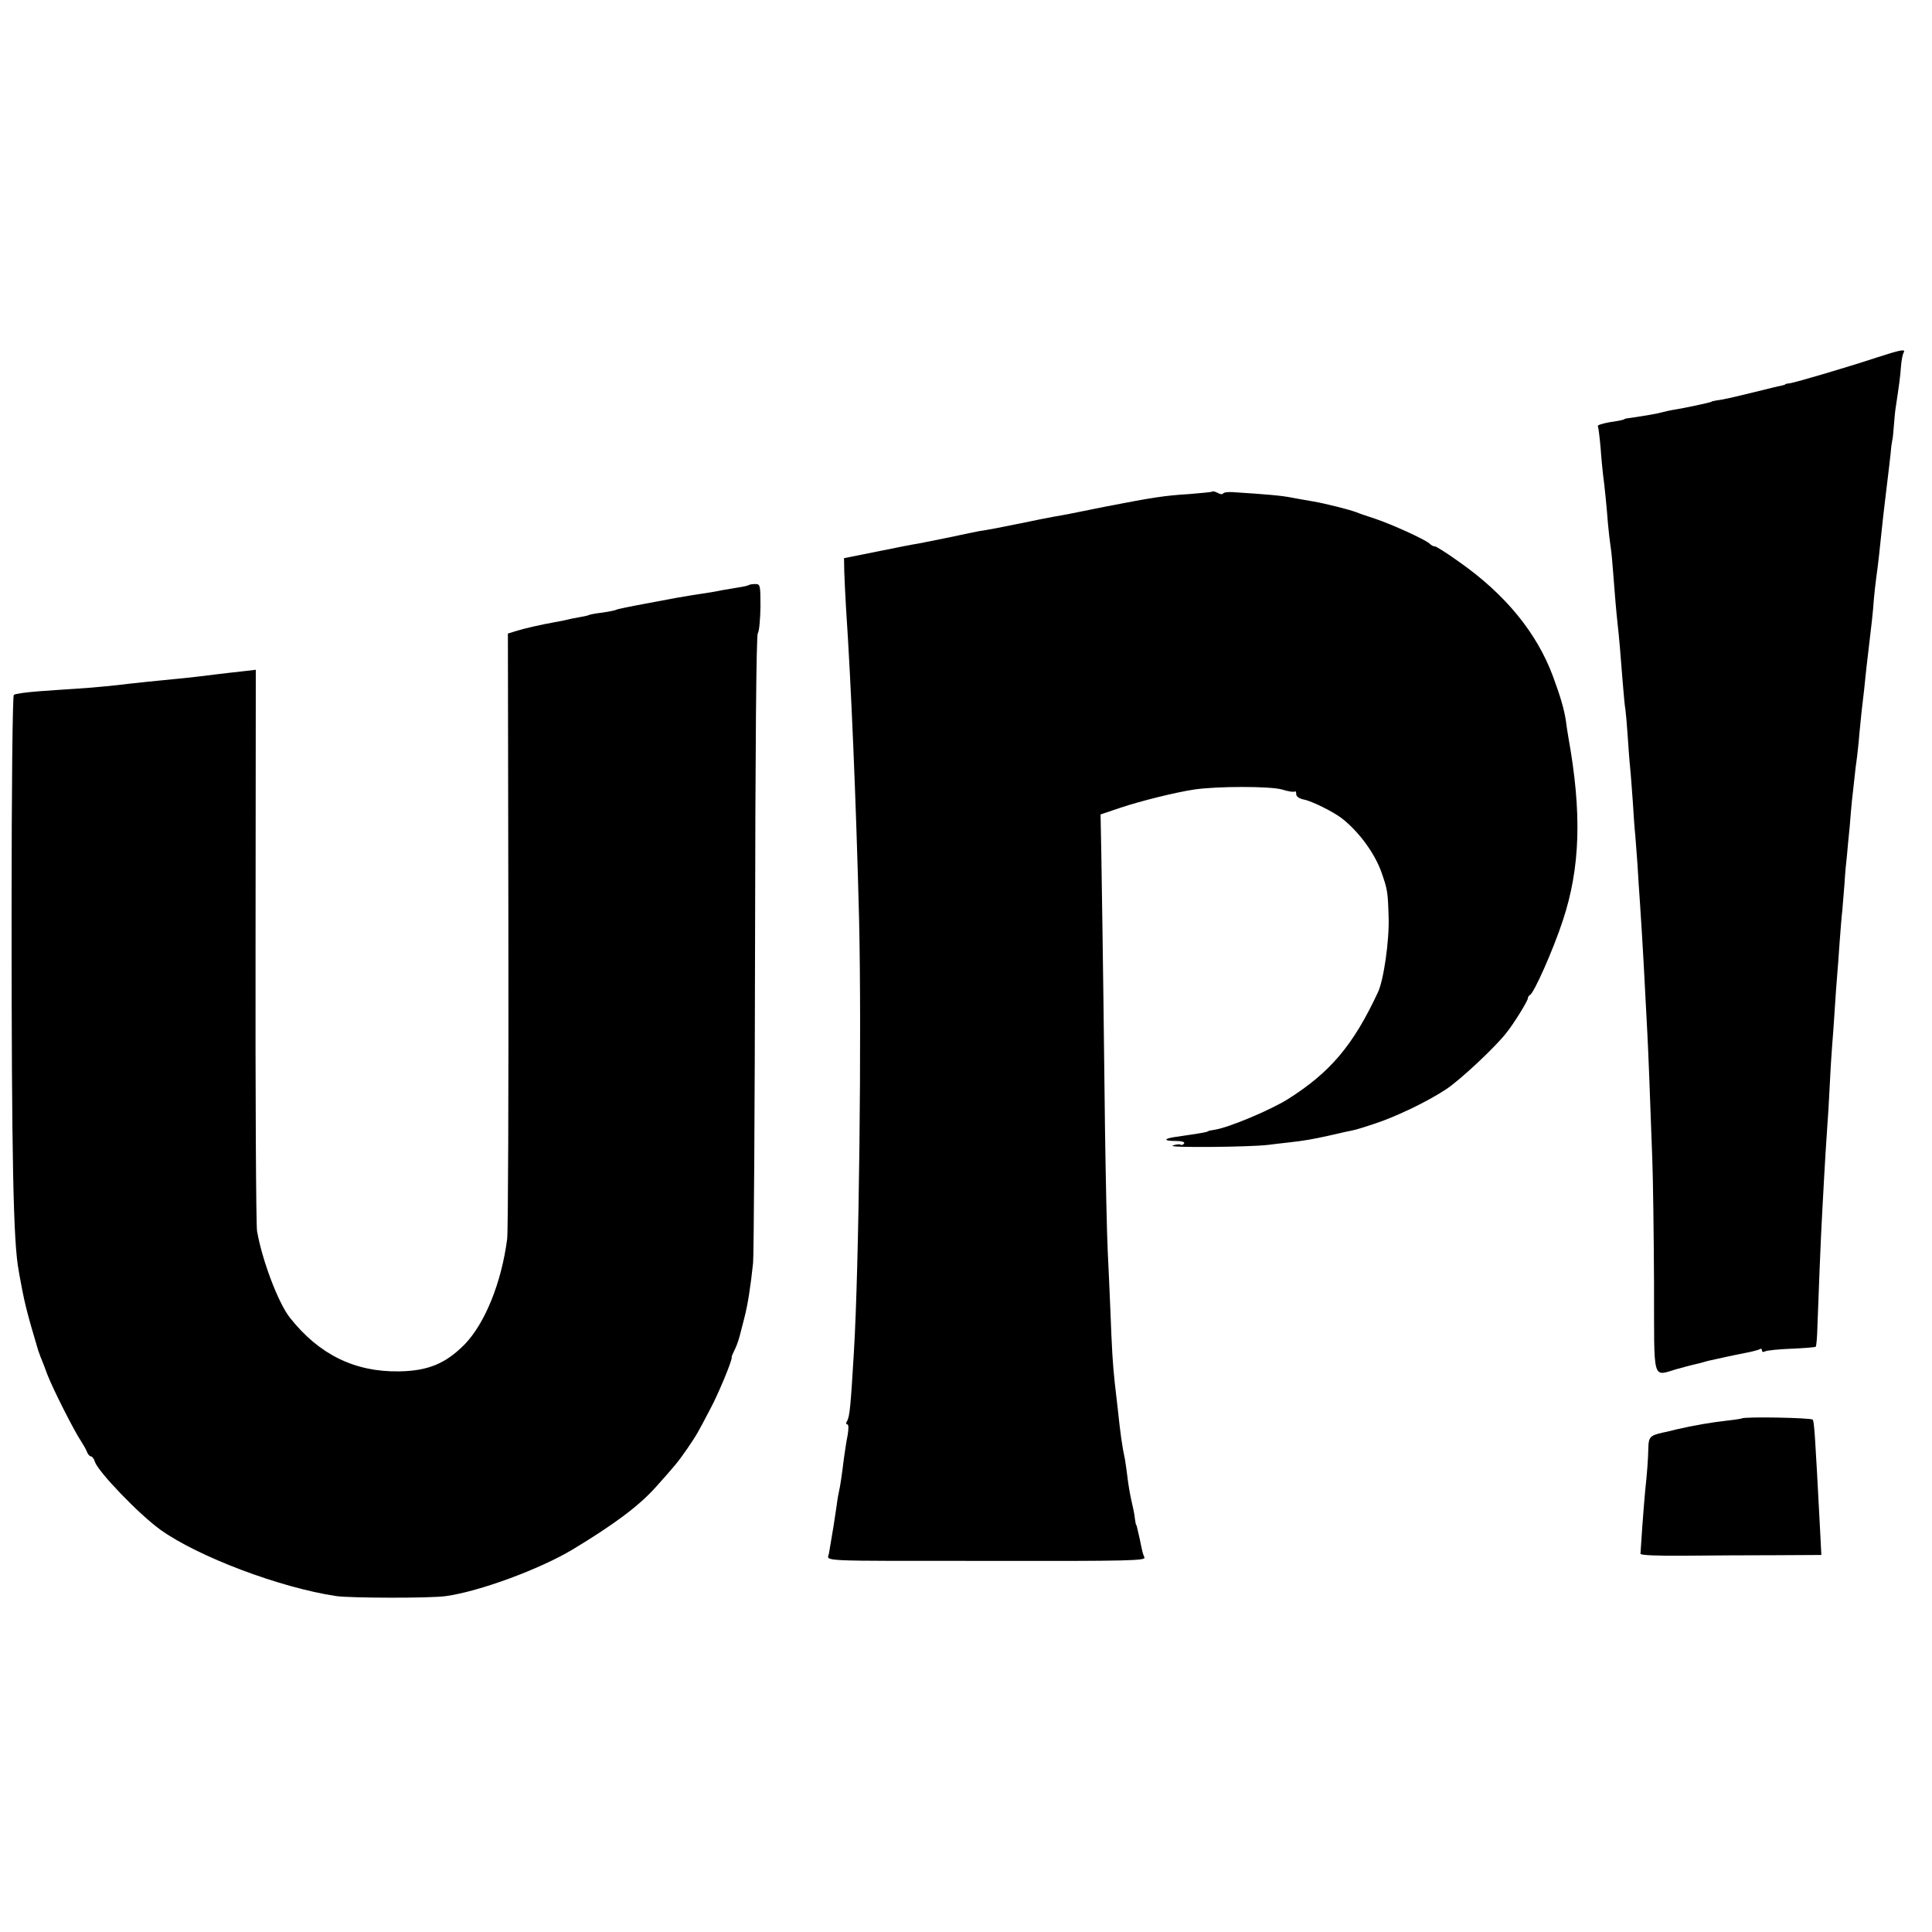
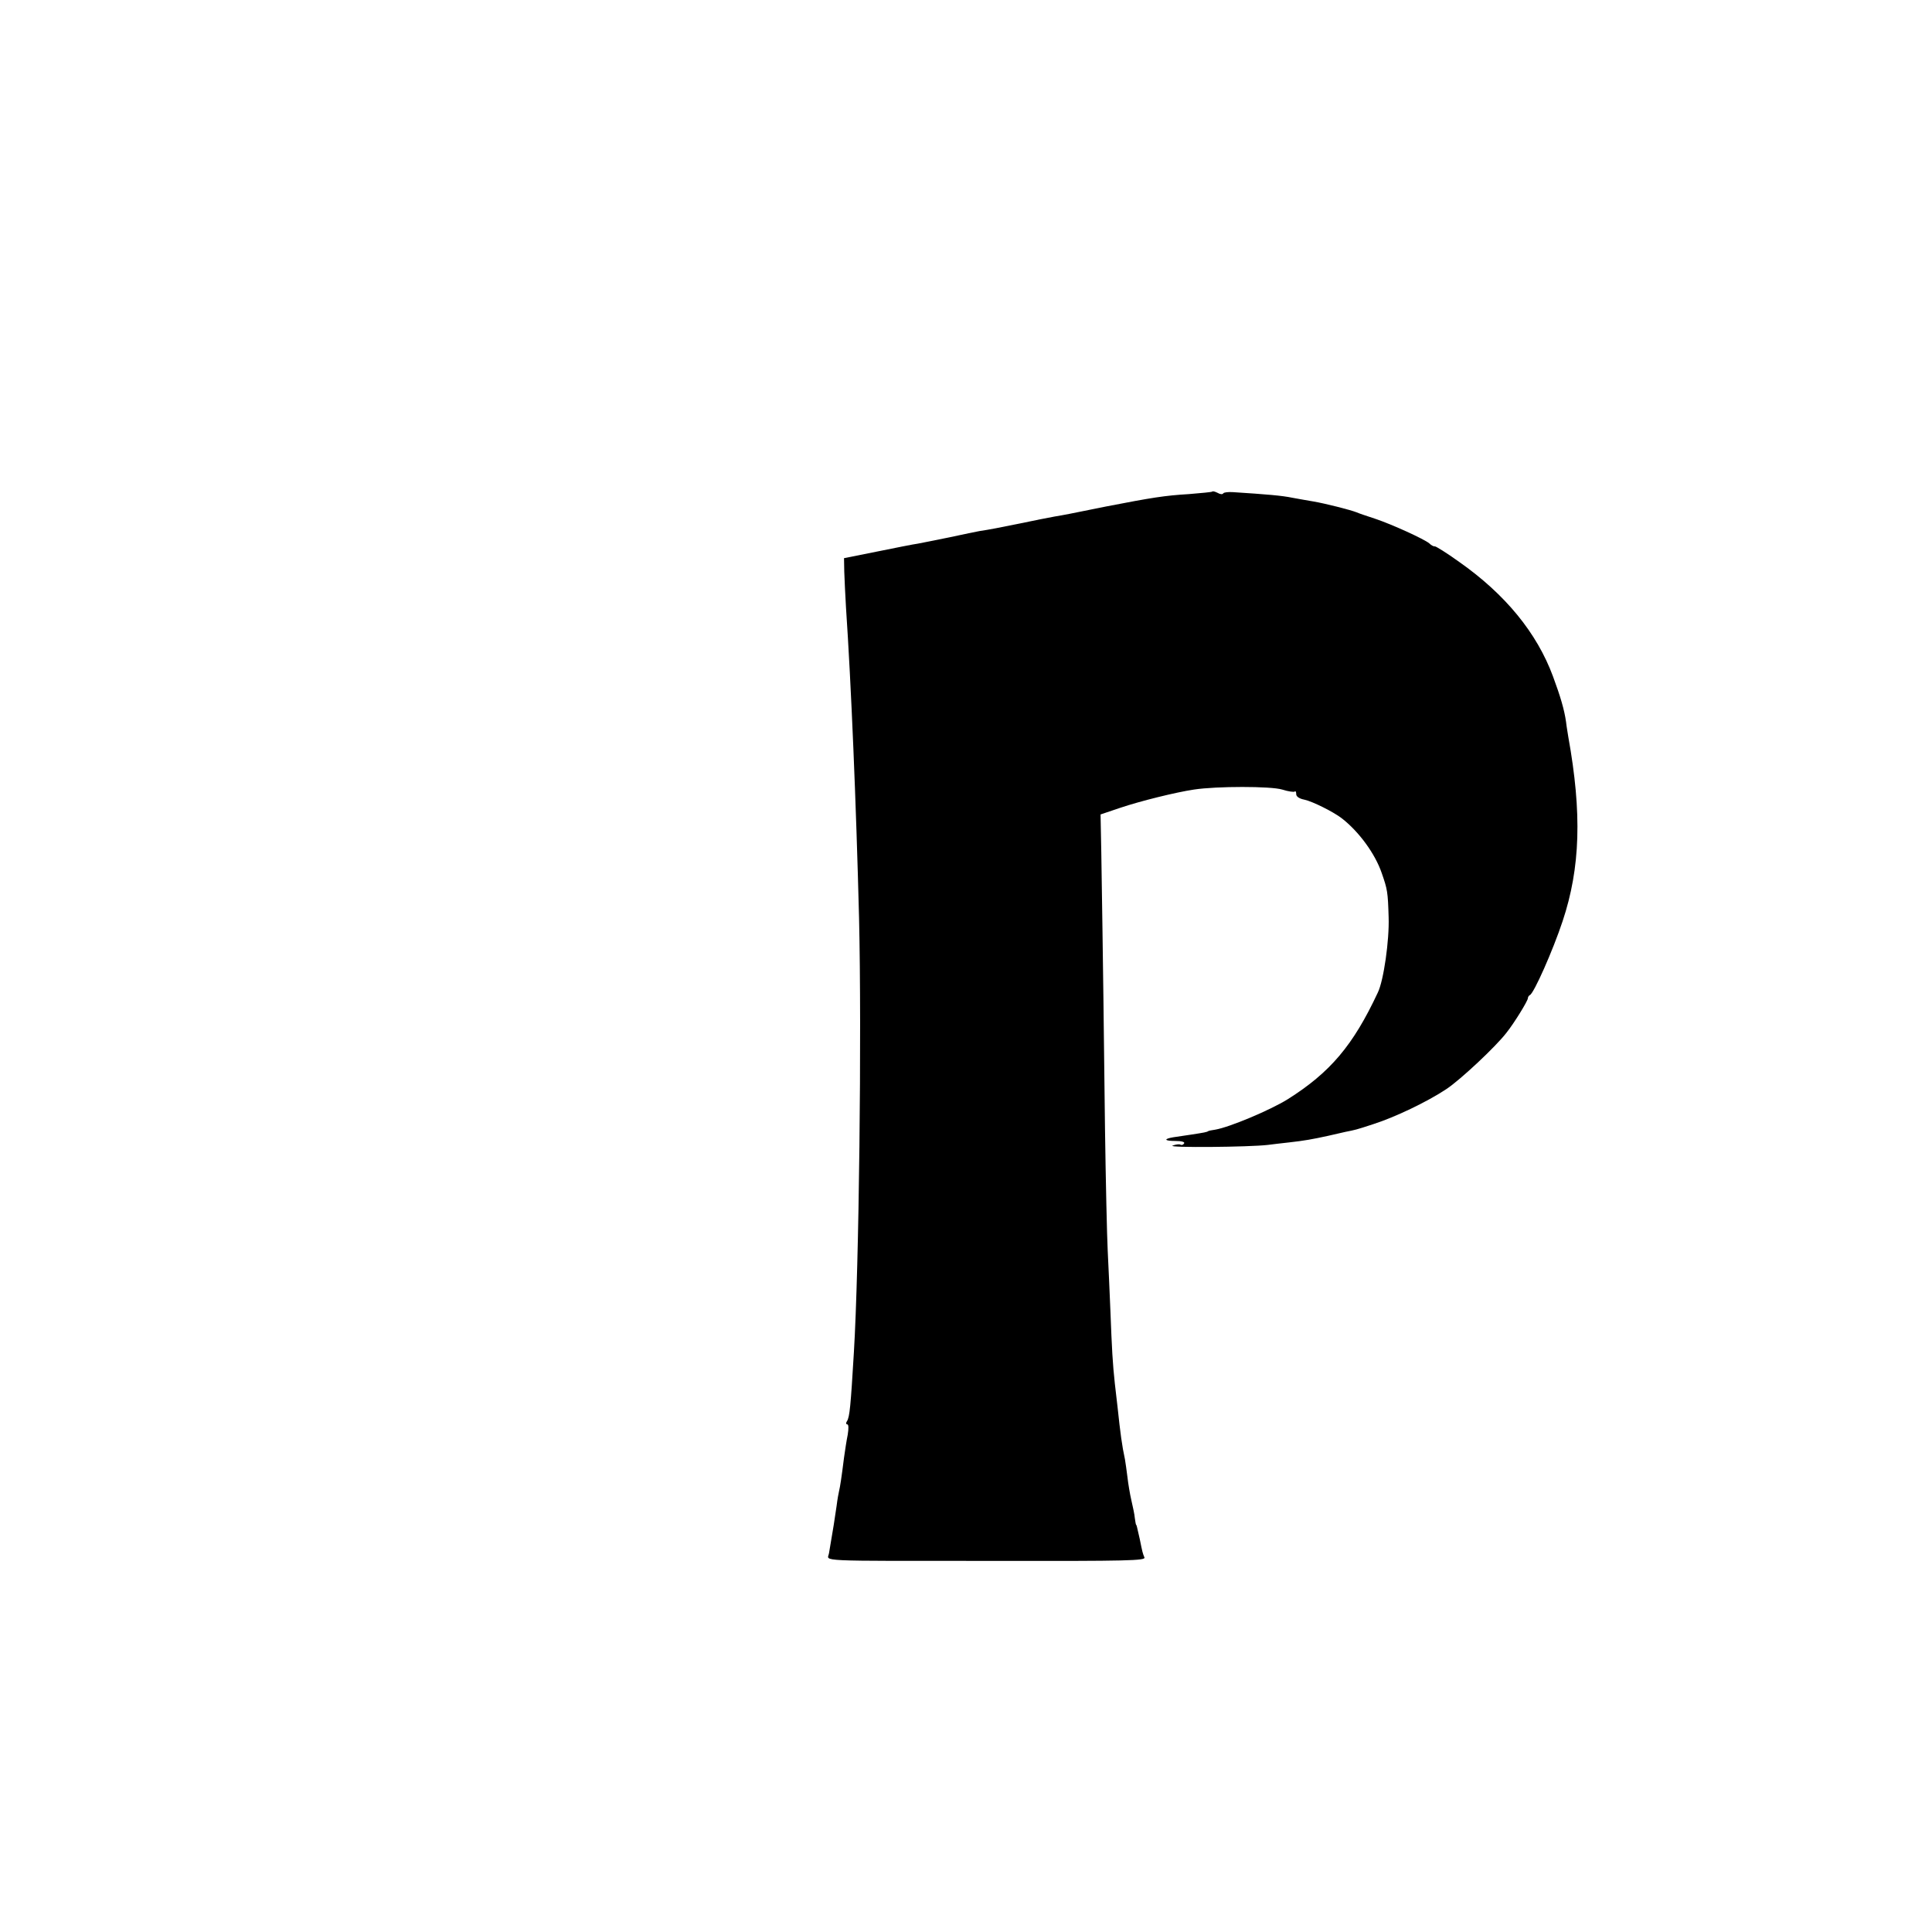
<svg xmlns="http://www.w3.org/2000/svg" version="1.0" width="784pt" height="784pt" viewBox="0 0 784 784" preserveAspectRatio="xMidYMid meet">
  <g transform="translate(0,784) scale(0.1,-0.1)" fill="#000000" stroke="none">
-     <path d="M7615 6389 c-124 -41 -326 -100 -350 -104 -11 -1 -20 -3 -20 -4 0 -2 -7 -4 -16 -6 -9 -1 -56 -13 -105 -25 -98 -24 -129 -31 -159 -35 -11 -2 -20 -4 -20 -5 0 -3 -124 -29 -160 -34 -11 -2 -29 -6 -40 -9 -17 -5 -62 -13 -130 -23 -11 -1 -21 -3 -22 -4 -4 -4 -15 -6 -65 -14 -26 -5 -46 -11 -44 -15 2 -3 7 -42 11 -86 3 -44 8 -93 10 -110 6 -44 15 -132 20 -200 3 -33 8 -76 11 -95 3 -19 7 -60 9 -90 8 -106 14 -175 19 -220 6 -53 12 -122 21 -240 4 -47 8 -96 11 -110 2 -14 6 -61 9 -105 3 -44 7 -102 10 -130 3 -27 7 -90 11 -140 3 -49 7 -110 10 -135 2 -25 6 -79 9 -120 2 -41 7 -111 10 -155 12 -182 17 -279 30 -530 4 -78 10 -230 20 -510 3 -77 6 -303 7 -502 1 -415 -10 -377 98 -347 30 8 63 17 73 19 10 2 26 6 35 9 9 3 28 7 42 10 14 3 36 8 50 11 14 3 47 10 73 15 27 5 53 12 58 15 5 4 9 1 9 -5 0 -6 5 -8 12 -4 7 4 55 9 107 11 52 2 97 6 99 8 3 3 6 40 7 82 3 91 15 394 20 473 11 207 17 297 20 338 2 26 7 101 10 167 3 66 8 140 10 165 2 25 7 88 10 140 3 52 8 115 10 140 2 25 7 86 10 135 4 50 8 108 11 130 2 22 6 72 9 110 2 39 7 90 10 115 2 25 7 77 11 115 3 39 7 86 9 105 2 19 7 60 10 90 3 30 8 71 11 90 2 19 7 60 9 90 3 30 7 71 9 90 2 19 7 62 11 95 3 33 8 76 10 95 22 185 25 211 29 268 3 30 7 70 10 90 6 39 17 140 21 182 2 24 12 108 20 175 6 48 18 148 20 175 2 14 4 25 4 25 1 0 4 25 6 55 2 30 6 69 9 85 12 80 17 114 20 157 2 26 7 52 11 57 9 16 -11 12 -110 -20z" />
    <path d="M4919 5845 c-2 -2 -45 -6 -94 -10 -99 -6 -149 -14 -335 -50 -158 -32 -168 -34 -210 -41 -52 -10 -59 -11 -140 -28 -78 -16 -130 -26 -165 -31 -11 -2 -65 -13 -120 -25 -55 -11 -113 -23 -130 -26 -16 -2 -91 -17 -165 -32 l-135 -27 1 -55 c1 -30 4 -95 7 -145 21 -311 41 -790 53 -1260 11 -471 0 -1416 -21 -1763 -13 -218 -17 -262 -28 -279 -5 -7 -4 -13 1 -13 6 0 6 -17 2 -42 -5 -24 -11 -65 -15 -93 -10 -80 -16 -119 -20 -135 -2 -8 -7 -35 -10 -60 -8 -56 -13 -88 -31 -193 -5 -34 -74 -31 679 -31 536 -1 607 1 601 14 -7 17 -8 20 -19 75 -13 56 -12 55 -15 58 -1 1 -3 13 -5 27 -1 14 -8 46 -14 72 -6 26 -13 68 -16 95 -3 26 -8 58 -10 71 -12 55 -19 108 -30 212 -2 19 -7 62 -11 95 -9 83 -12 139 -18 295 -3 74 -8 184 -11 245 -3 60 -8 283 -11 495 -4 348 -8 686 -15 1120 l-3 155 80 27 c80 27 225 63 299 74 92 14 312 14 358 0 25 -8 48 -11 51 -8 4 3 6 -2 6 -11 0 -9 12 -18 33 -22 33 -7 117 -49 151 -75 70 -54 136 -144 163 -223 23 -66 25 -76 28 -180 3 -92 -20 -256 -44 -305 -100 -214 -193 -324 -366 -433 -71 -44 -235 -113 -293 -123 -15 -2 -28 -5 -29 -6 -5 -4 -16 -6 -68 -14 -27 -4 -61 -9 -74 -11 -41 -7 -36 -15 8 -15 26 0 40 -4 36 -10 -4 -6 -10 -8 -15 -5 -4 3 -19 1 -32 -4 -22 -9 311 -6 387 3 17 2 55 7 85 10 63 7 96 13 160 27 25 6 56 13 70 16 40 8 42 8 112 31 88 28 220 91 298 143 57 38 200 172 243 228 32 40 87 130 87 140 0 5 4 11 8 13 16 6 94 182 133 300 72 216 79 438 23 748 -2 14 -7 41 -9 60 -7 50 -23 104 -53 185 -65 176 -193 333 -381 465 -50 36 -95 64 -99 63 -4 -1 -14 4 -22 12 -20 17 -151 77 -220 100 -30 10 -64 21 -75 26 -25 10 -128 36 -175 44 -19 3 -57 10 -85 15 -43 9 -104 14 -243 23 -19 1 -36 -1 -38 -5 -3 -5 -13 -4 -23 2 -10 5 -20 8 -22 5z" />
-     <path d="M3039 5466 c-2 -2 -22 -7 -44 -10 -23 -4 -52 -9 -65 -11 -28 -6 -52 -10 -120 -20 -25 -4 -54 -9 -65 -11 -11 -2 -69 -13 -128 -24 -60 -11 -112 -22 -116 -24 -4 -3 -30 -8 -57 -12 -27 -3 -52 -8 -55 -10 -3 -2 -21 -6 -40 -9 -19 -3 -41 -8 -49 -10 -8 -2 -31 -7 -50 -10 -55 -10 -122 -25 -157 -36 l-32 -10 2 -1202 c1 -661 -1 -1226 -5 -1255 -23 -177 -90 -342 -172 -427 -77 -78 -148 -108 -266 -110 -180 -3 -325 68 -443 217 -48 60 -114 236 -134 353 -4 28 -7 551 -6 1163 l1 1114 -61 -7 c-34 -4 -73 -8 -87 -10 -36 -5 -140 -17 -175 -20 -81 -8 -163 -16 -195 -20 -44 -6 -148 -16 -214 -20 -28 -2 -94 -6 -146 -10 -52 -4 -99 -10 -104 -15 -5 -5 -9 -381 -9 -882 0 -1004 7 -1343 29 -1455 2 -13 6 -35 9 -50 16 -87 28 -132 70 -273 1 -3 5 -14 9 -25 5 -11 18 -45 29 -75 23 -59 109 -229 137 -270 9 -14 20 -33 23 -42 4 -10 11 -18 16 -18 5 0 13 -10 16 -22 14 -41 178 -212 265 -275 153 -110 487 -236 715 -270 60 -8 382 -9 444 0 137 19 381 109 516 190 167 101 265 174 334 250 79 88 93 105 129 157 41 60 43 65 94 162 34 63 92 204 87 210 -1 2 4 14 11 28 7 13 17 40 22 60 5 19 13 51 18 70 15 57 26 131 36 225 3 33 7 618 8 1300 1 794 5 1245 11 1255 6 8 10 57 11 108 0 88 -1 92 -21 92 -12 0 -24 -2 -26 -4z" />
-     <path d="M7068 2084 c-2 -1 -25 -5 -53 -8 -65 -7 -147 -21 -210 -36 -27 -7 -54 -13 -60 -14 -48 -11 -55 -18 -56 -59 -1 -50 -5 -103 -13 -177 -3 -30 -8 -98 -12 -150 -3 -52 -7 -99 -7 -105 -1 -6 65 -9 178 -8 99 1 265 2 368 2 l188 1 -5 98 c-21 402 -24 441 -30 451 -5 8 -280 13 -288 5z" />
  </g>
</svg>